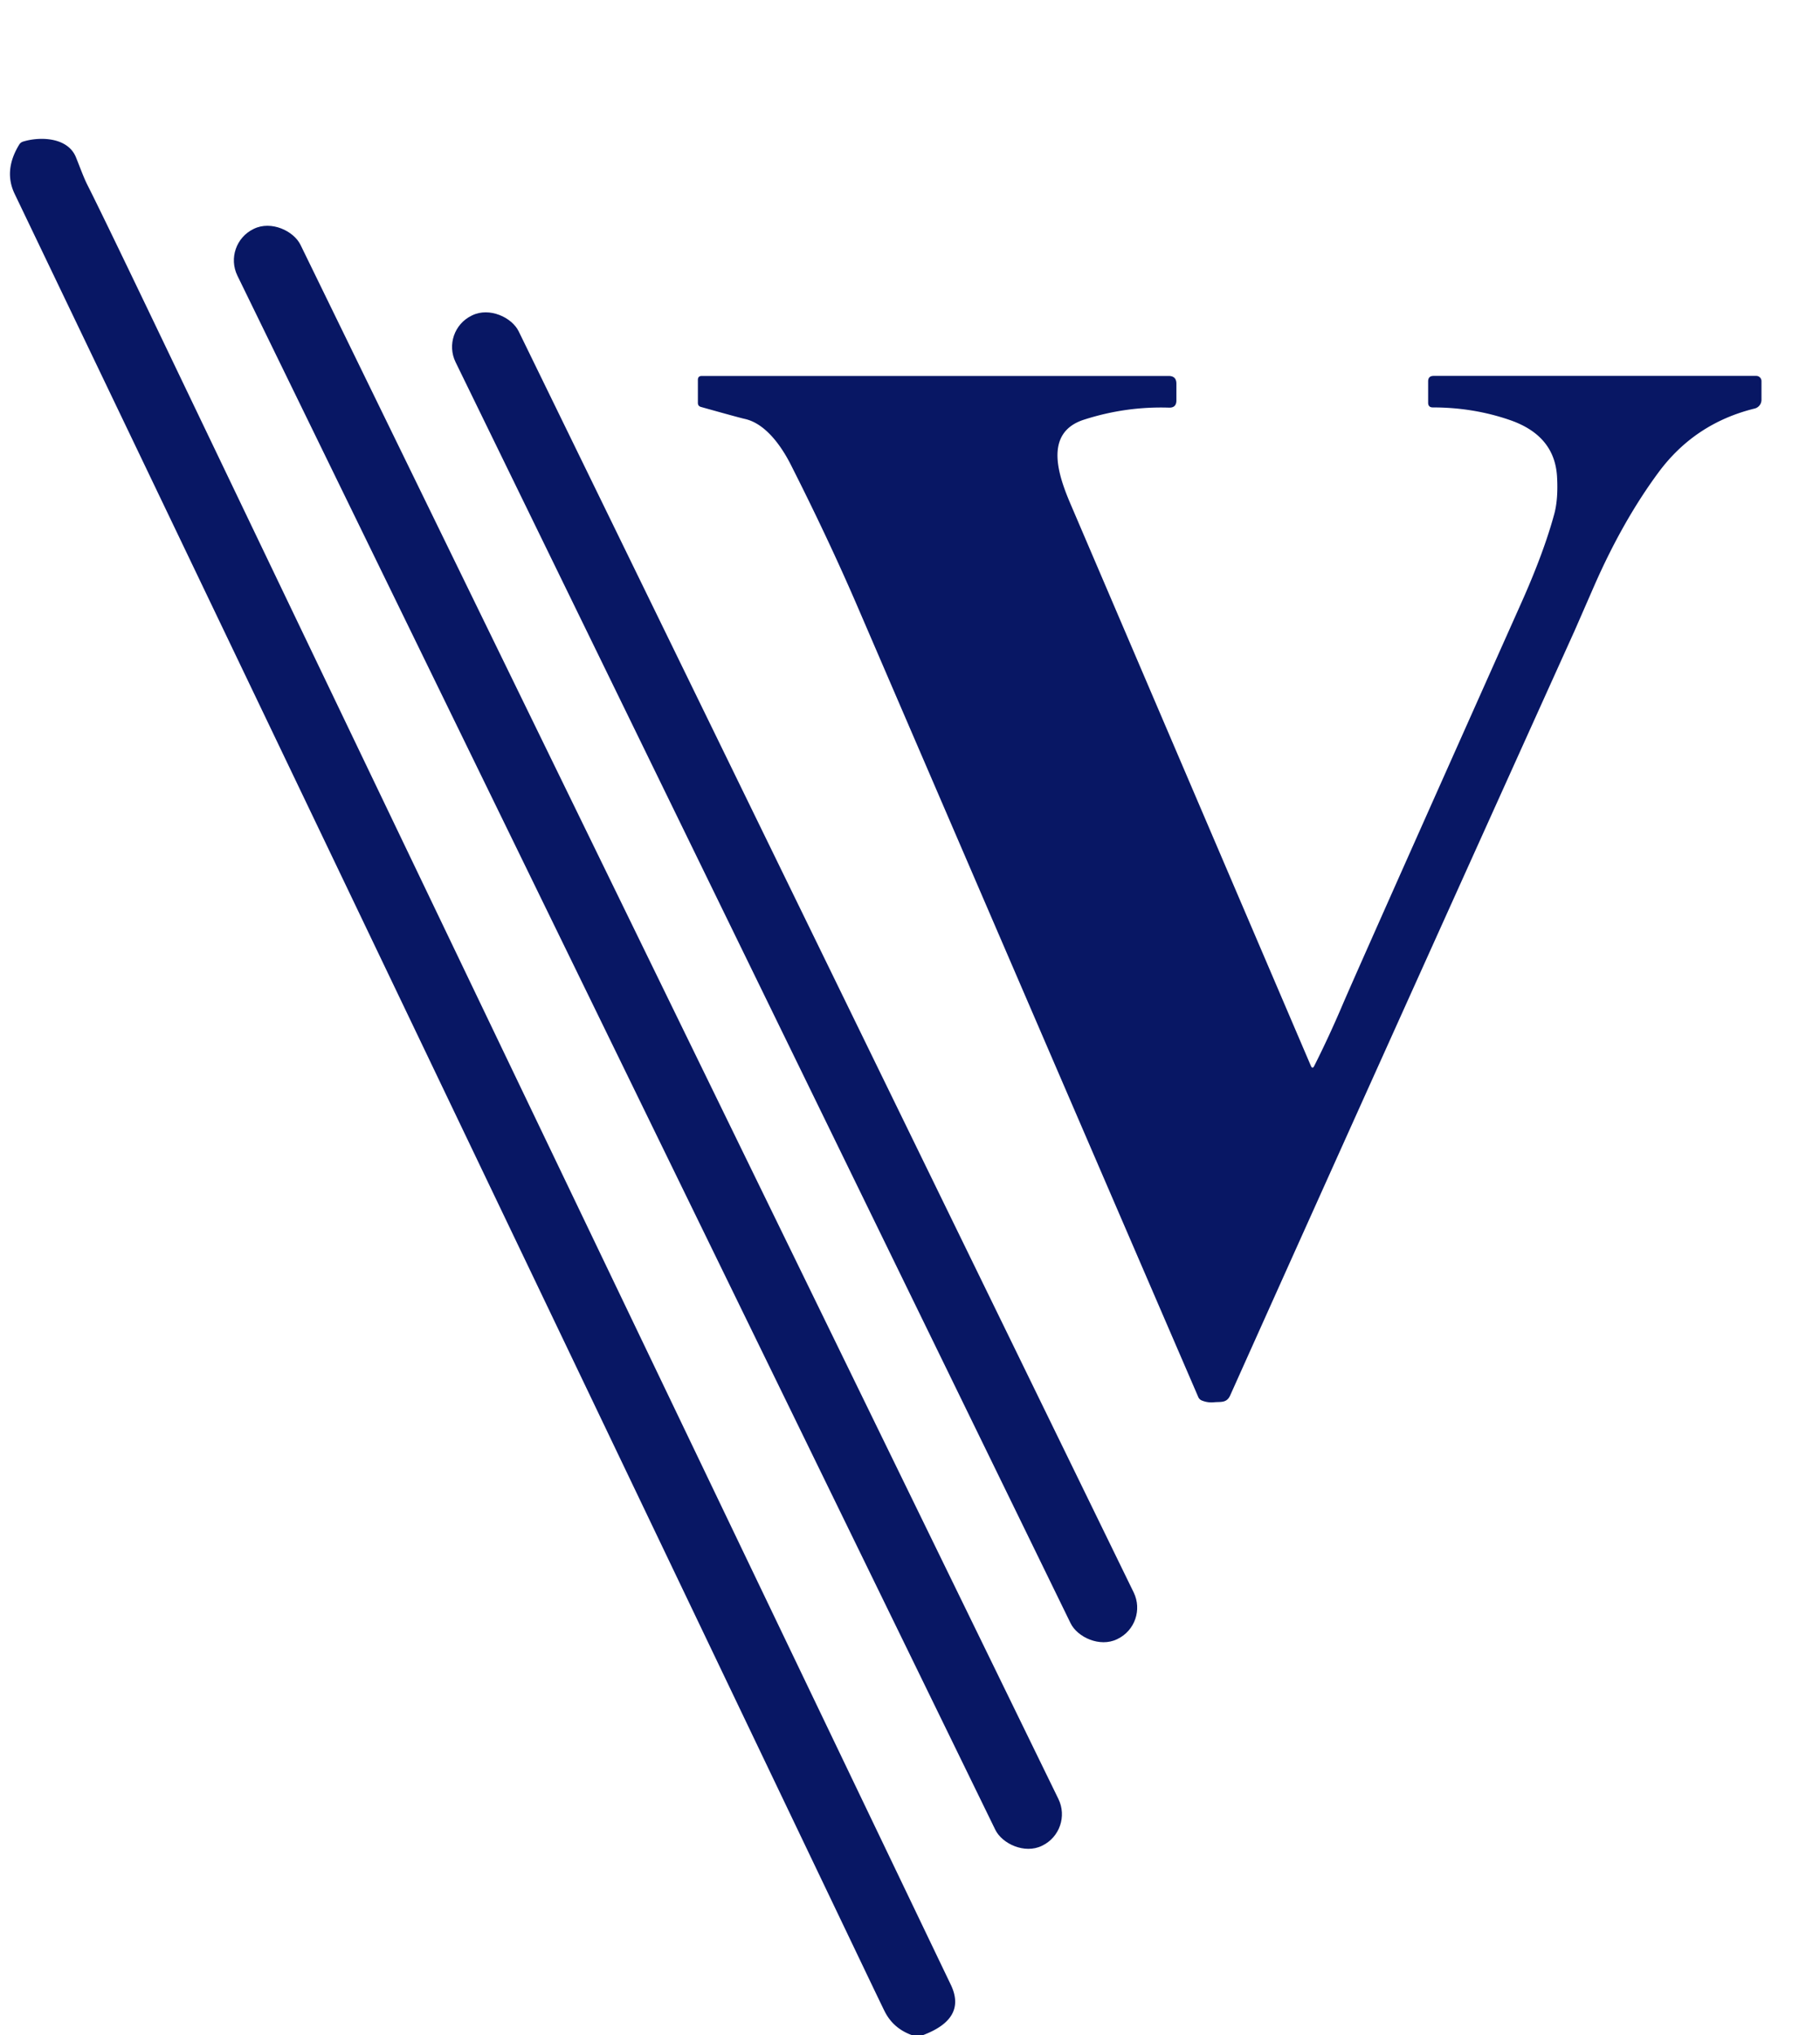
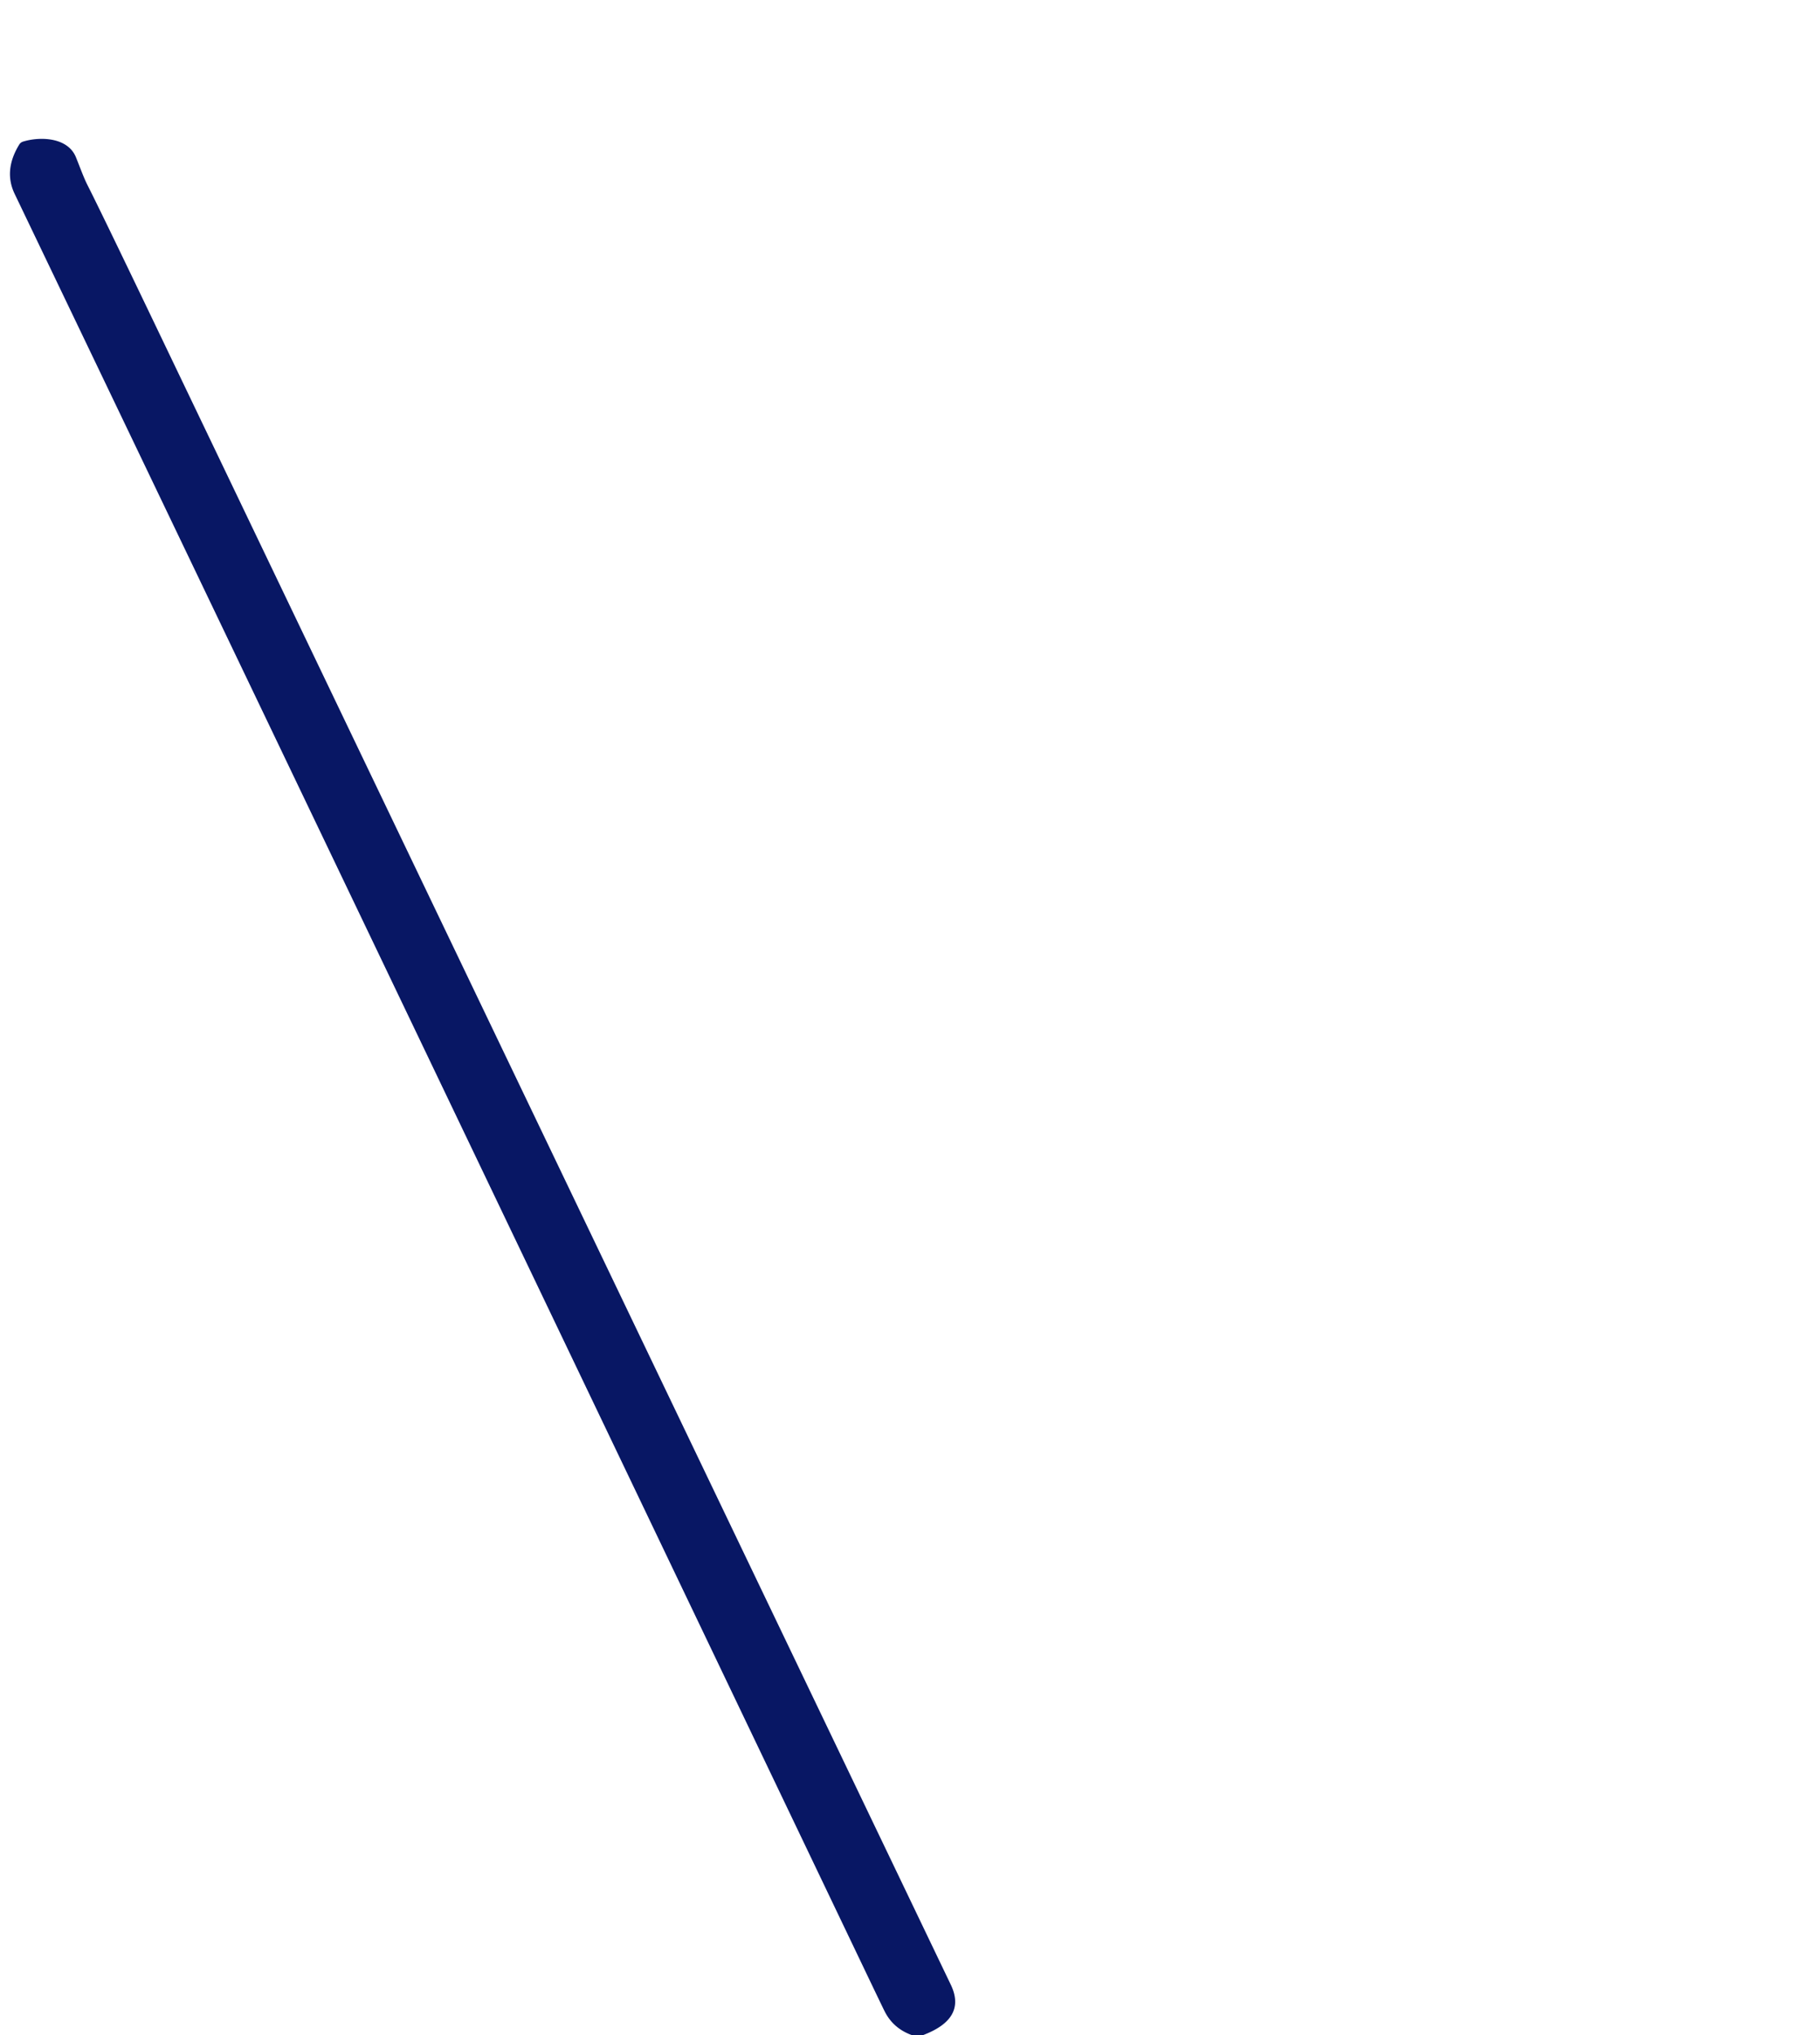
<svg xmlns="http://www.w3.org/2000/svg" version="1.1" viewBox="0.00 0.00 339.00 379.00">
  <path fill="#081764" d="   M 171.99 379.00   L 169.78 379.00   Q 166.32 377.73 164.74 374.52   Q 164.31 373.66 161.62 368.04   Q 57.71 150.76 2.73 36.11   Q 0.63 31.74 3.58 26.93   A 1.30 1.27 7.2 0 1 4.33 26.36   C 7.59 25.38 12.66 25.60 14.15 29.30   C 14.92 31.20 15.60 33.12 16.34 34.56   Q 18.68 39.17 28.21 59.04   Q 102.64 214.35 177.10 369.64   Q 180.11 375.91 171.99 379.00   Z" />
-   <rect fill="#081764" x="-6.54" y="-167.51" transform="translate(120.68,193.19) rotate(-26.0)" width="13.08" height="335.02" rx="6.50" />
-   <rect fill="#081764" x="-6.54" y="-137.13" transform="translate(148.01,182.01) rotate(-26.0)" width="13.08" height="274.26" rx="6.48" />
-   <path fill="#081764" d="   M 244.79 198.53   Q 247.55 193.06 250.11 187.04   Q 252.66 181.06 283.33 112.36   Q 287.56 102.90 289.50 95.74   Q 290.26 92.95 290.02 88.77   C 289.70 83.28 286.37 79.97 281.12 78.19   Q 274.36 75.88 266.89 75.88   Q 266.01 75.88 266.01 75.00   L 266.01 71.03   Q 266.01 70.01 267.03 70.01   L 327.13 70.01   A 0.97 0.97 0.0 0 1 328.10 70.98   L 328.10 74.46   A 1.68 1.67 83.2 0 1 326.82 76.09   Q 315.70 78.83 308.94 87.95   Q 302.24 97.00 296.89 109.23   Q 293.30 117.45 293.28 117.49   Q 255.47 201.18 229.14 259.88   C 228.48 261.35 227.38 261.04 226.15 261.16   Q 224.95 261.28 223.85 260.83   A 1.22 1.19 88.5 0 1 223.20 260.20   Q 194.67 194.10 159.59 112.66   Q 154.29 100.37 147.31 86.57   C 145.35 82.70 142.40 78.83 138.73 78.02   Q 137.76 77.81 130.56 75.79   Q 129.99 75.63 129.99 75.03   L 129.99 70.75   Q 129.99 70.02 130.72 70.02   L 217.68 70.02   Q 219.12 70.02 219.12 71.46   L 219.12 74.58   Q 219.12 75.96 217.75 75.92   Q 209.71 75.66 201.94 78.15   C 194.28 80.59 197.17 88.67 199.48 94.05   Q 209.31 117.02 244.17 198.51   Q 244.46 199.18 244.79 198.53   Z" />
</svg>